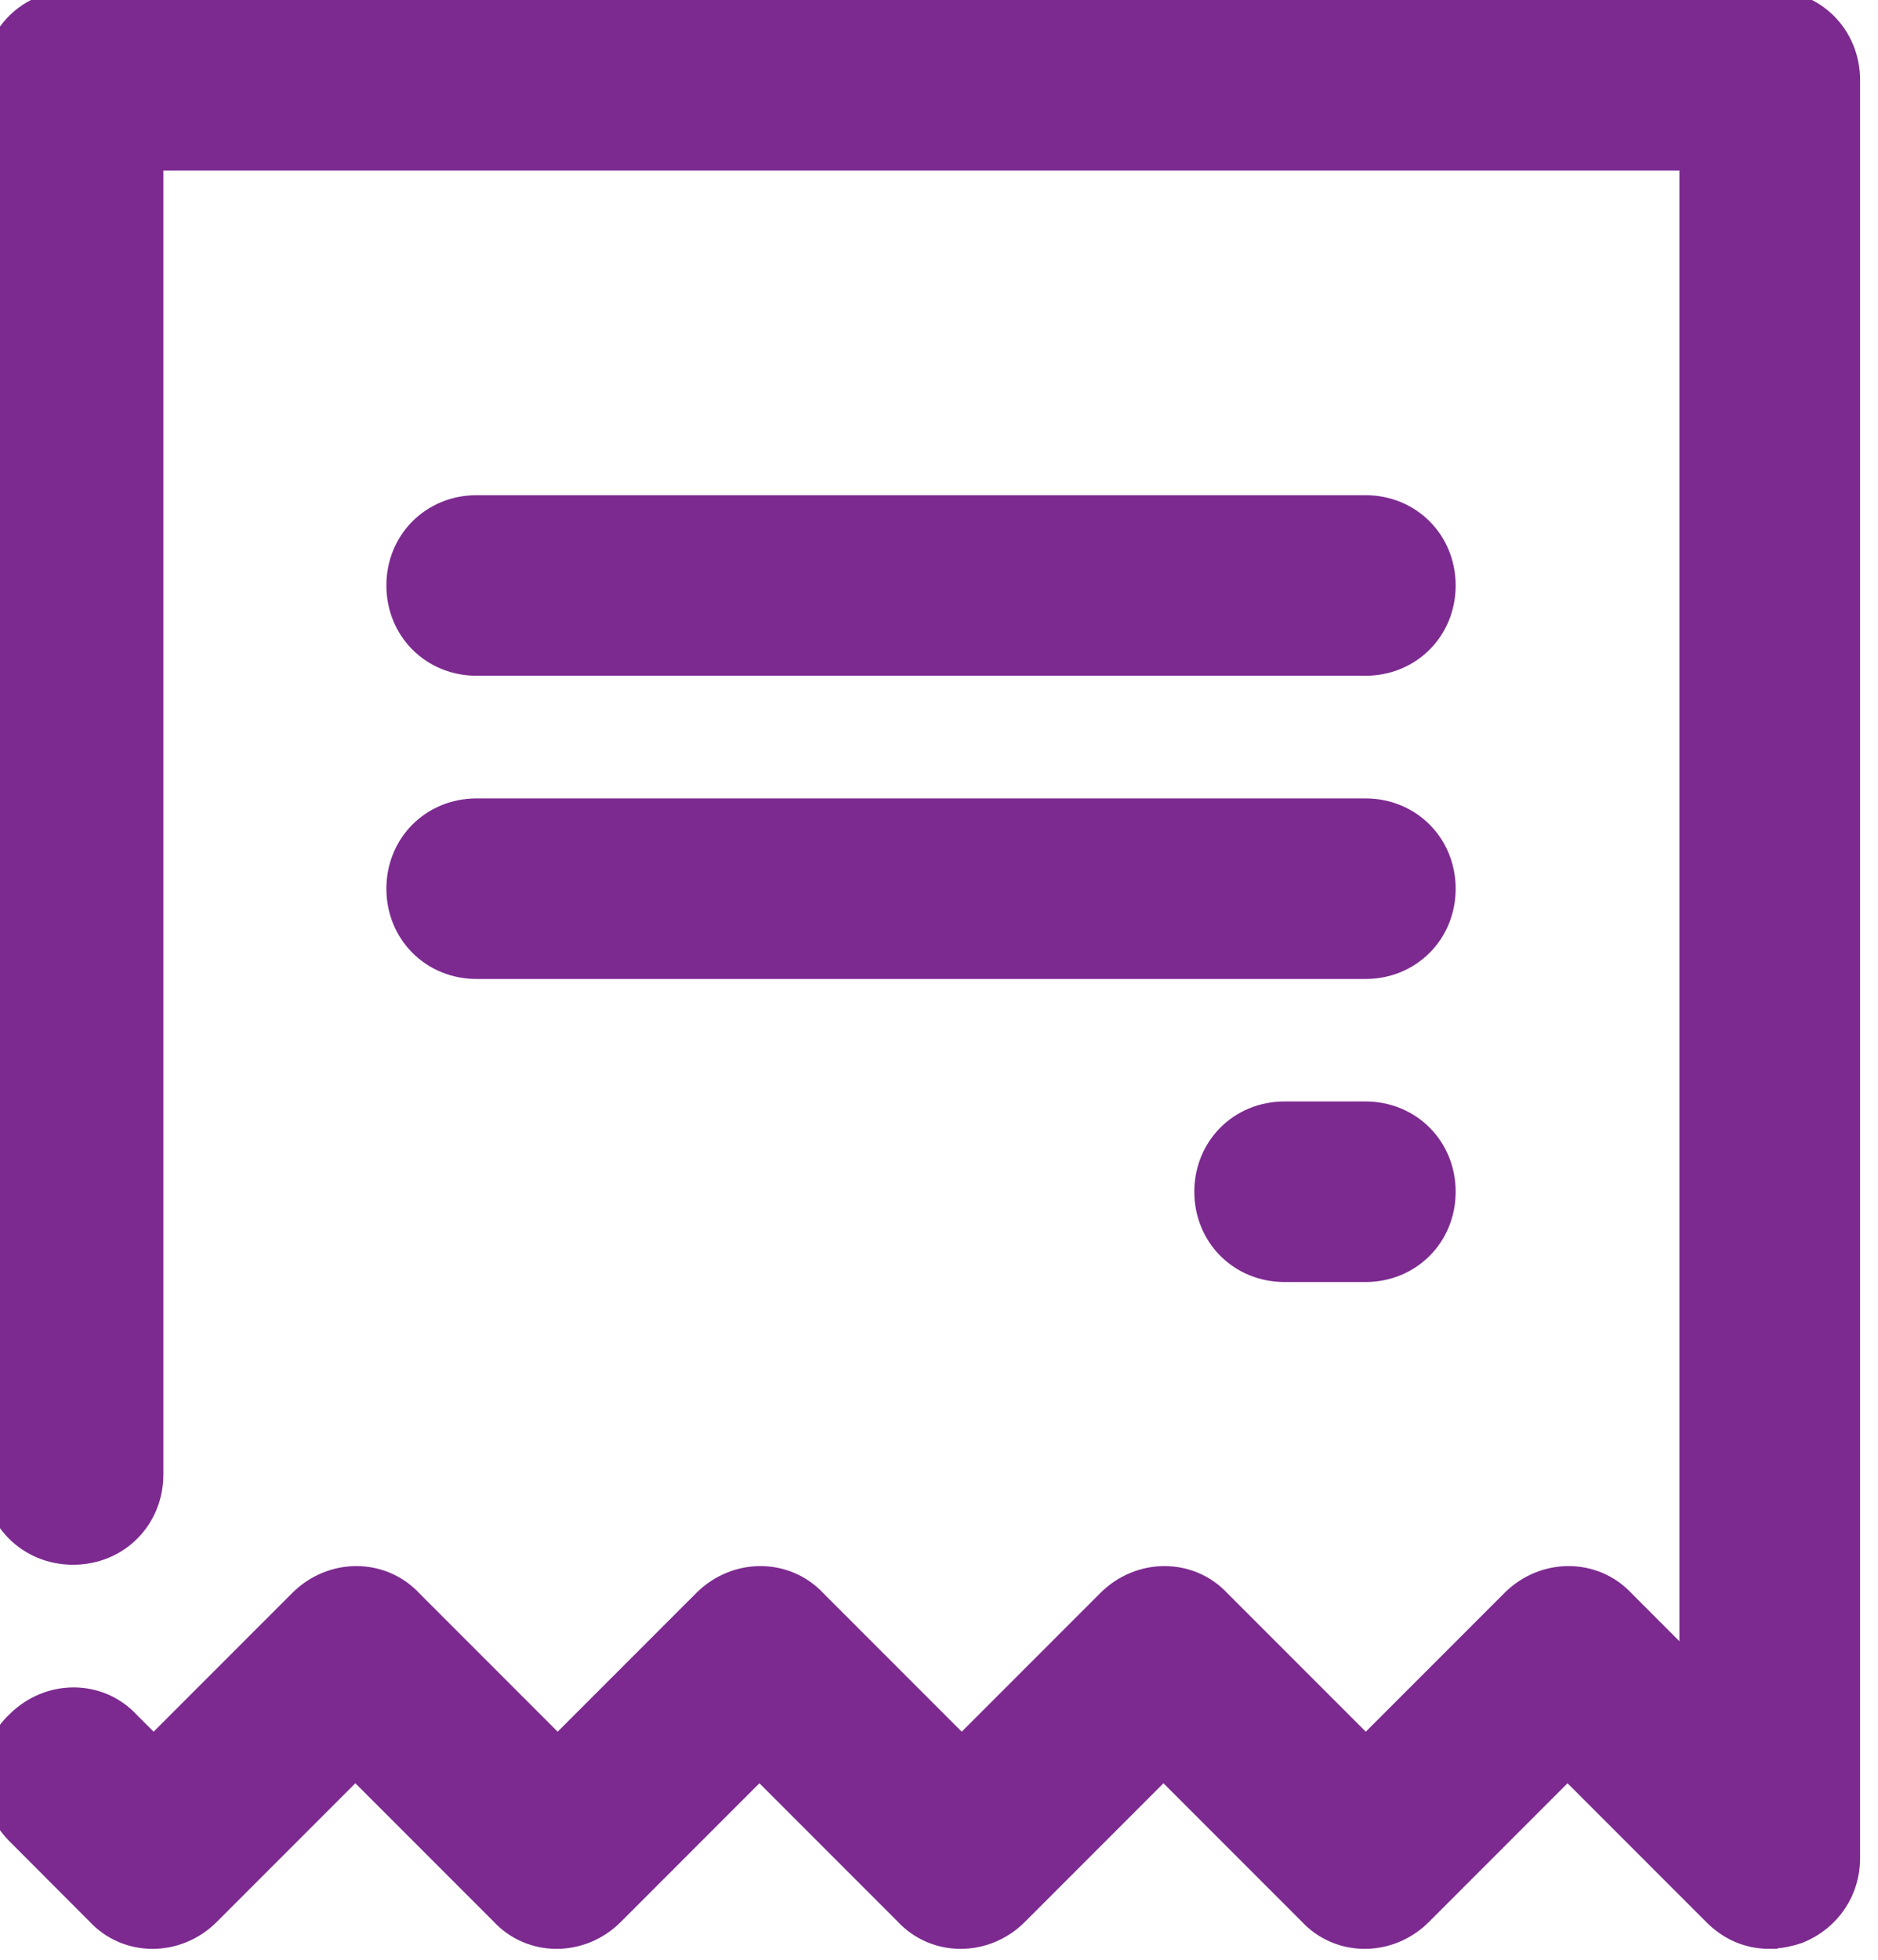
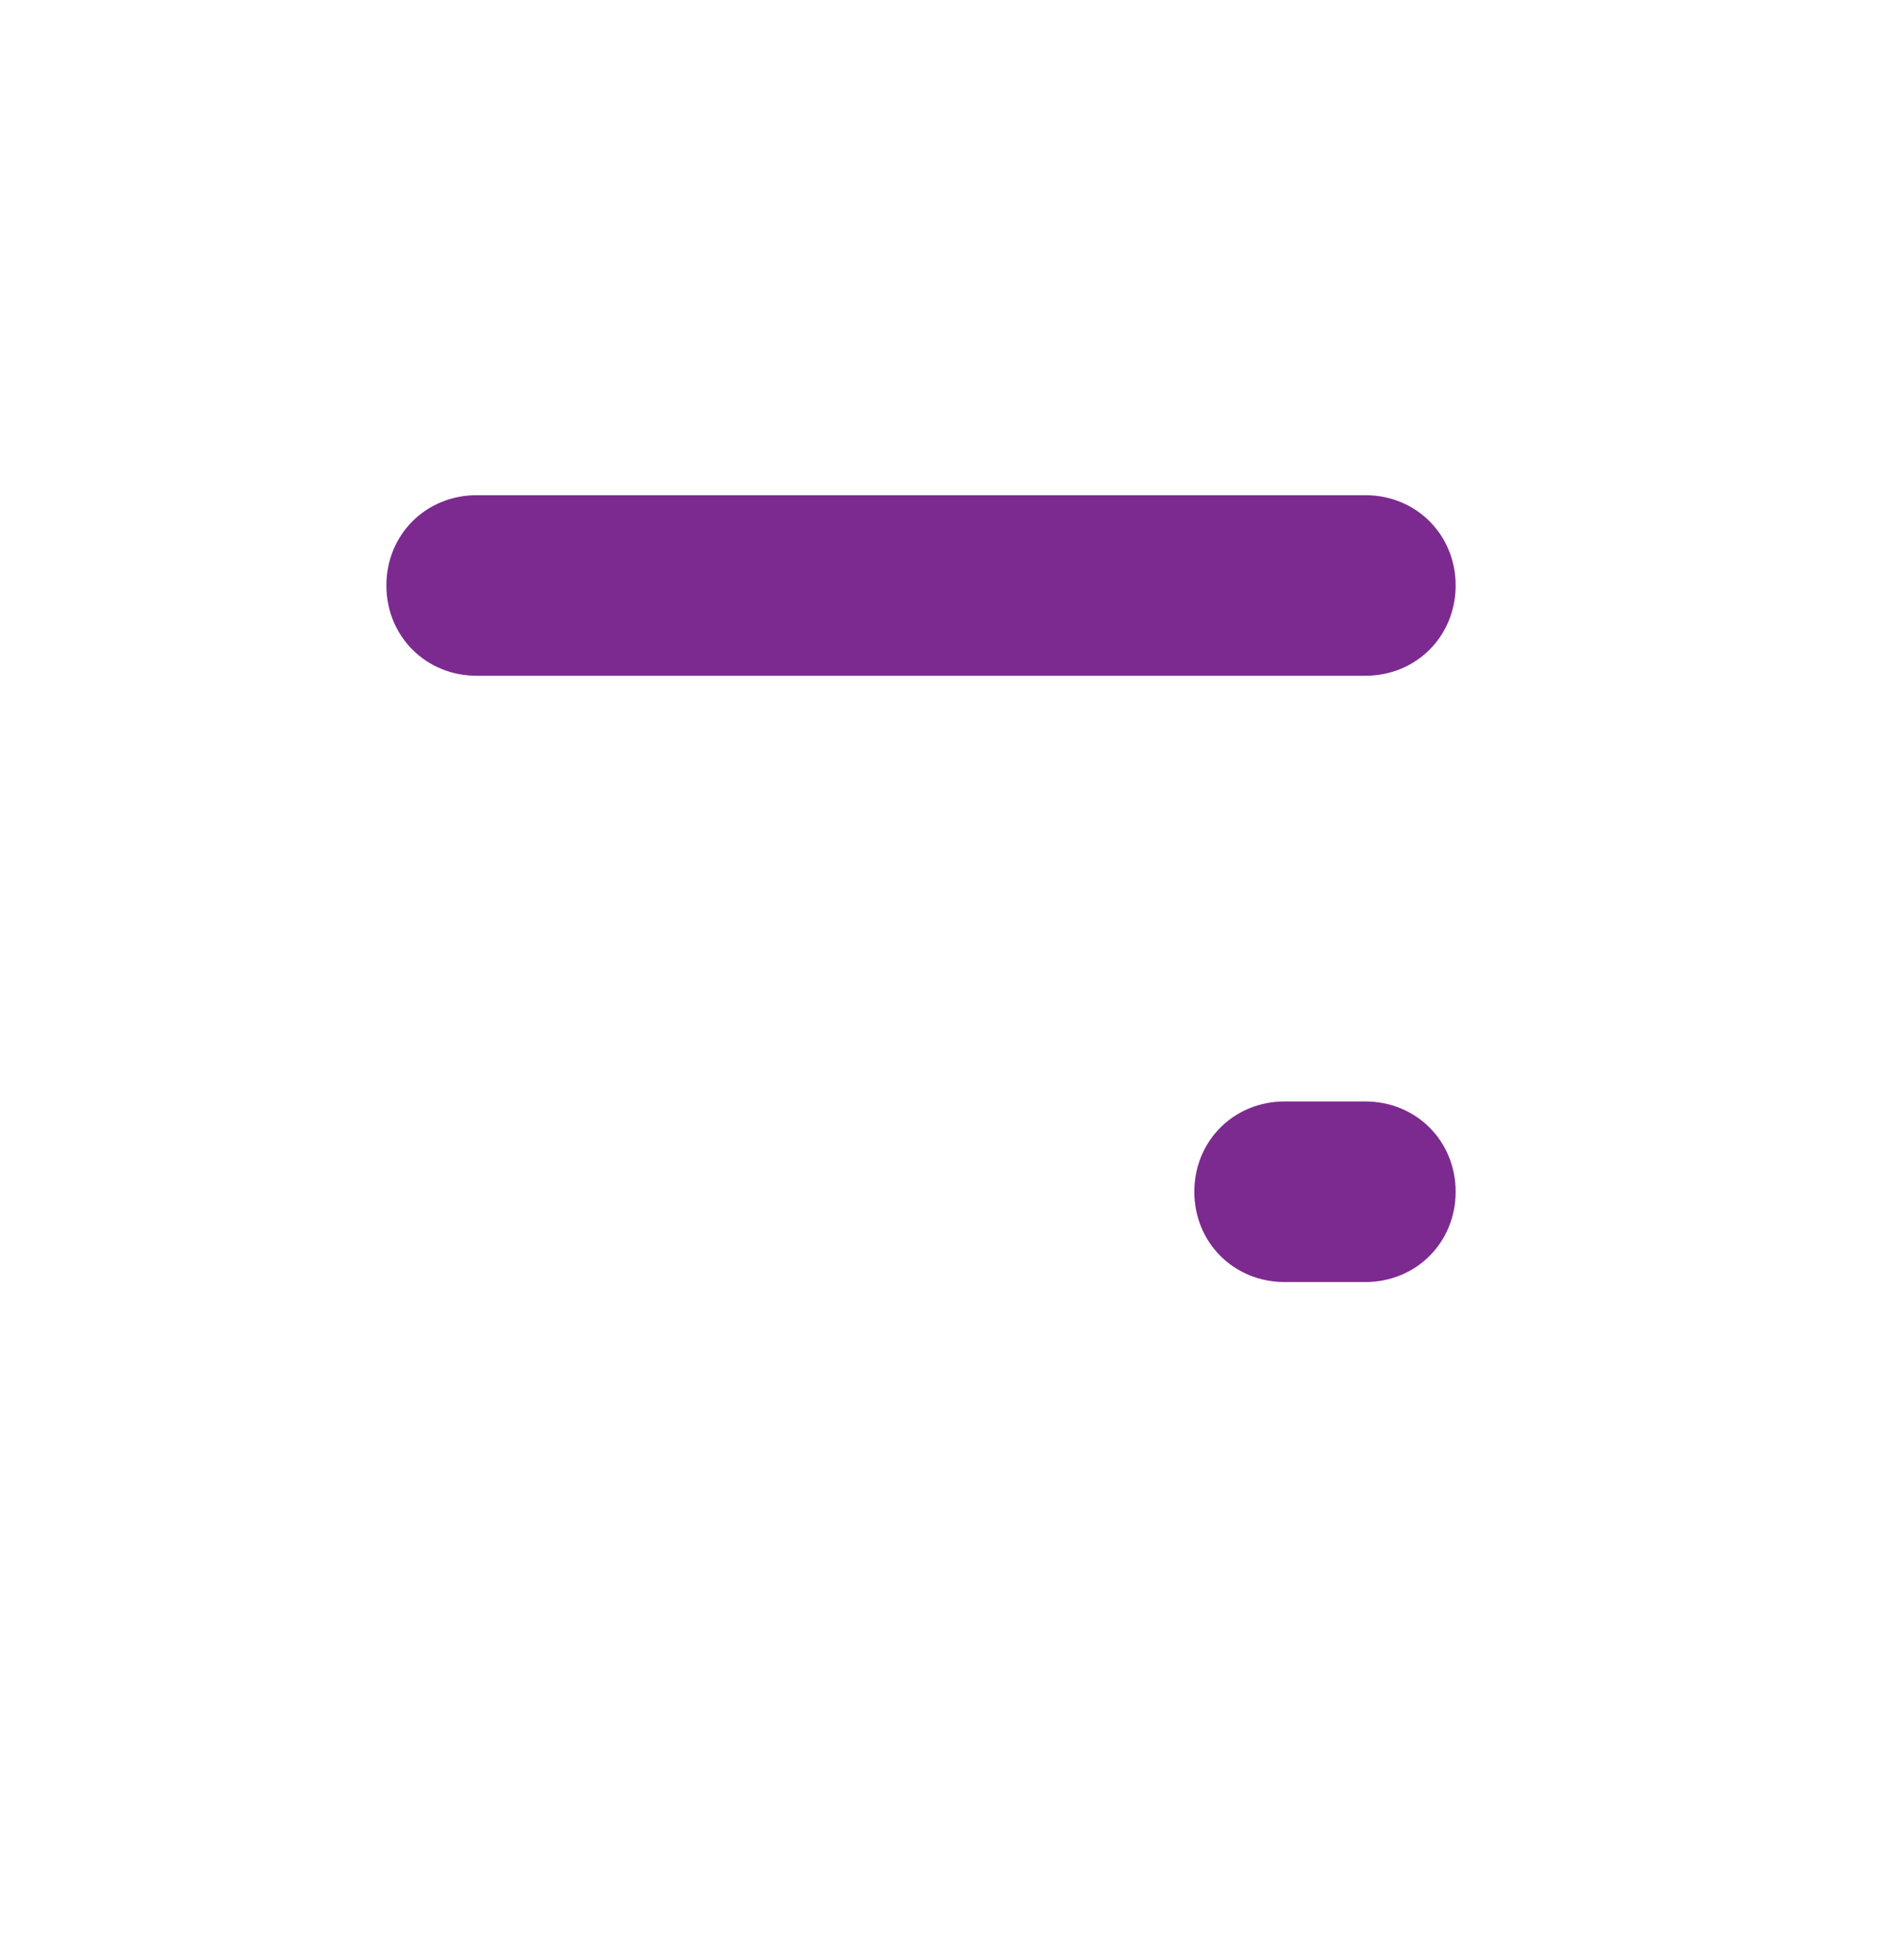
<svg xmlns="http://www.w3.org/2000/svg" xmlns:ns1="http://www.inkscape.org/namespaces/inkscape" xmlns:ns2="http://sodipodi.sourceforge.net/DTD/sodipodi-0.dtd" width="28.485mm" height="29.71mm" viewBox="0 0 28.485 29.71" version="1.1" id="svg8" ns1:version="1.0.1 (3bc2e813f5, 2020-09-07, custom)" ns2:docname="tax-2.svg">
  <defs id="defs2" />
  <ns2:namedview id="base" pagecolor="#2c2d34" bordercolor="#666666" borderopacity="1.0" ns1:pageopacity="0" ns1:pageshadow="2" ns1:zoom="2.8" ns1:cx="120.95158" ns1:cy="54.888362" ns1:document-units="mm" ns1:current-layer="layer2" ns1:document-rotation="0" showgrid="false" ns1:window-width="1292" ns1:window-height="480" ns1:window-x="1266" ns1:window-y="958" ns1:window-maximized="0" />
  <g ns1:groupmode="layer" id="layer2" ns1:label="Layer 1" transform="translate(-65.78,-133.644)">
    <g id="g241388" transform="matrix(0.913,0,0,0.913,-464.233,-193.483)" style="fill:#7c2a90;fill-opacity:1;stroke:#7c2a90;stroke-width:0.985;stroke-miterlimit:4;stroke-dasharray:none;stroke-opacity:1">
      <g id="g241386" transform="matrix(3.153,0,0,3.153,406.196,128.718)" style="fill:#7c2a90;fill-opacity:1;stroke:#7c2a90;stroke-width:0.313;stroke-miterlimit:4;stroke-dasharray:none;stroke-opacity:1">
-         <path fill="#444b54" d="m 64.611,82.921 c -0.085,0 -0.16,-0.032 -0.223,-0.096 l -0.841,-0.841 -0.841,0.841 c -0.128,0.128 -0.33,0.128 -0.447,0 l -0.841,-0.841 -0.841,0.841 c -0.128,0.128 -0.33,0.128 -0.447,0 l -0.841,-0.841 -0.841,0.841 c -0.128,0.128 -0.33,0.128 -0.447,0 l -0.841,-0.841 -0.841,0.841 c -0.128,0.128 -0.33,0.128 -0.447,0 L 55.448,82.4 c -0.128,-0.128 -0.128,-0.33 0,-0.447 0.128,-0.128 0.33,-0.128 0.447,0 l 0.202,0.202 0.841,-0.841 c 0.128,-0.128 0.33,-0.128 0.447,0 l 0.841,0.841 0.841,-0.841 c 0.128,-0.128 0.33,-0.128 0.447,0 l 0.841,0.841 0.841,-0.841 c 0.128,-0.128 0.33,-0.128 0.447,0 l 0.841,0.841 0.841,-0.841 c 0.128,-0.128 0.33,-0.128 0.447,0 l 0.521,0.521 v -8.28 h -8.301 v 7.024 c 0,0.181 -0.138,0.319 -0.319,0.319 -0.181,0 -0.319,-0.138 -0.319,-0.319 v -7.343 c 0,-0.181 0.138,-0.319 0.319,-0.319 h 8.94 c 0.181,0 0.319,0.138 0.319,0.319 v 9.365 c 0,0.128 -0.074,0.245 -0.202,0.298 -0.032,0.011 -0.074,0.021 -0.117,0.021 z" id="path241378" style="fill:#7c2a90;fill-opacity:1;stroke:#7c2a90;stroke-width:0.313;stroke-miterlimit:4;stroke-dasharray:none;stroke-opacity:1" />
-         <path fill="#444b54" d="m 62.482,77.813 h -4.683 c -0.181,0 -0.319,-0.138 -0.319,-0.319 0,-0.181 0.138,-0.319 0.319,-0.319 h 4.683 c 0.181,0 0.319,0.138 0.319,0.319 0,0.181 -0.138,0.319 -0.319,0.319 z" id="path241380" style="fill:#7c2a90;fill-opacity:1;stroke:#7c2a90;stroke-width:0.313;stroke-miterlimit:4;stroke-dasharray:none;stroke-opacity:1" />
        <path fill="#444b54" d="m 62.482,76.216 h -4.683 c -0.181,0 -0.319,-0.138 -0.319,-0.319 0,-0.181 0.138,-0.319 0.319,-0.319 h 4.683 c 0.181,0 0.319,0.138 0.319,0.319 0,0.181 -0.138,0.319 -0.319,0.319 z" id="path241382" style="fill:#7c2a90;fill-opacity:1;stroke:#7c2a90;stroke-width:0.313;stroke-miterlimit:4;stroke-dasharray:none;stroke-opacity:1" />
        <path fill="#444b54" d="m 62.482,79.409 h -0.426 c -0.181,0 -0.319,-0.138 -0.319,-0.319 0,-0.181 0.138,-0.319 0.319,-0.319 h 0.426 c 0.181,0 0.319,0.138 0.319,0.319 0,0.181 -0.138,0.319 -0.319,0.319 z" id="path241384" style="fill:#7c2a90;fill-opacity:1;stroke:#7c2a90;stroke-width:0.313;stroke-miterlimit:4;stroke-dasharray:none;stroke-opacity:1" />
      </g>
    </g>
  </g>
</svg>